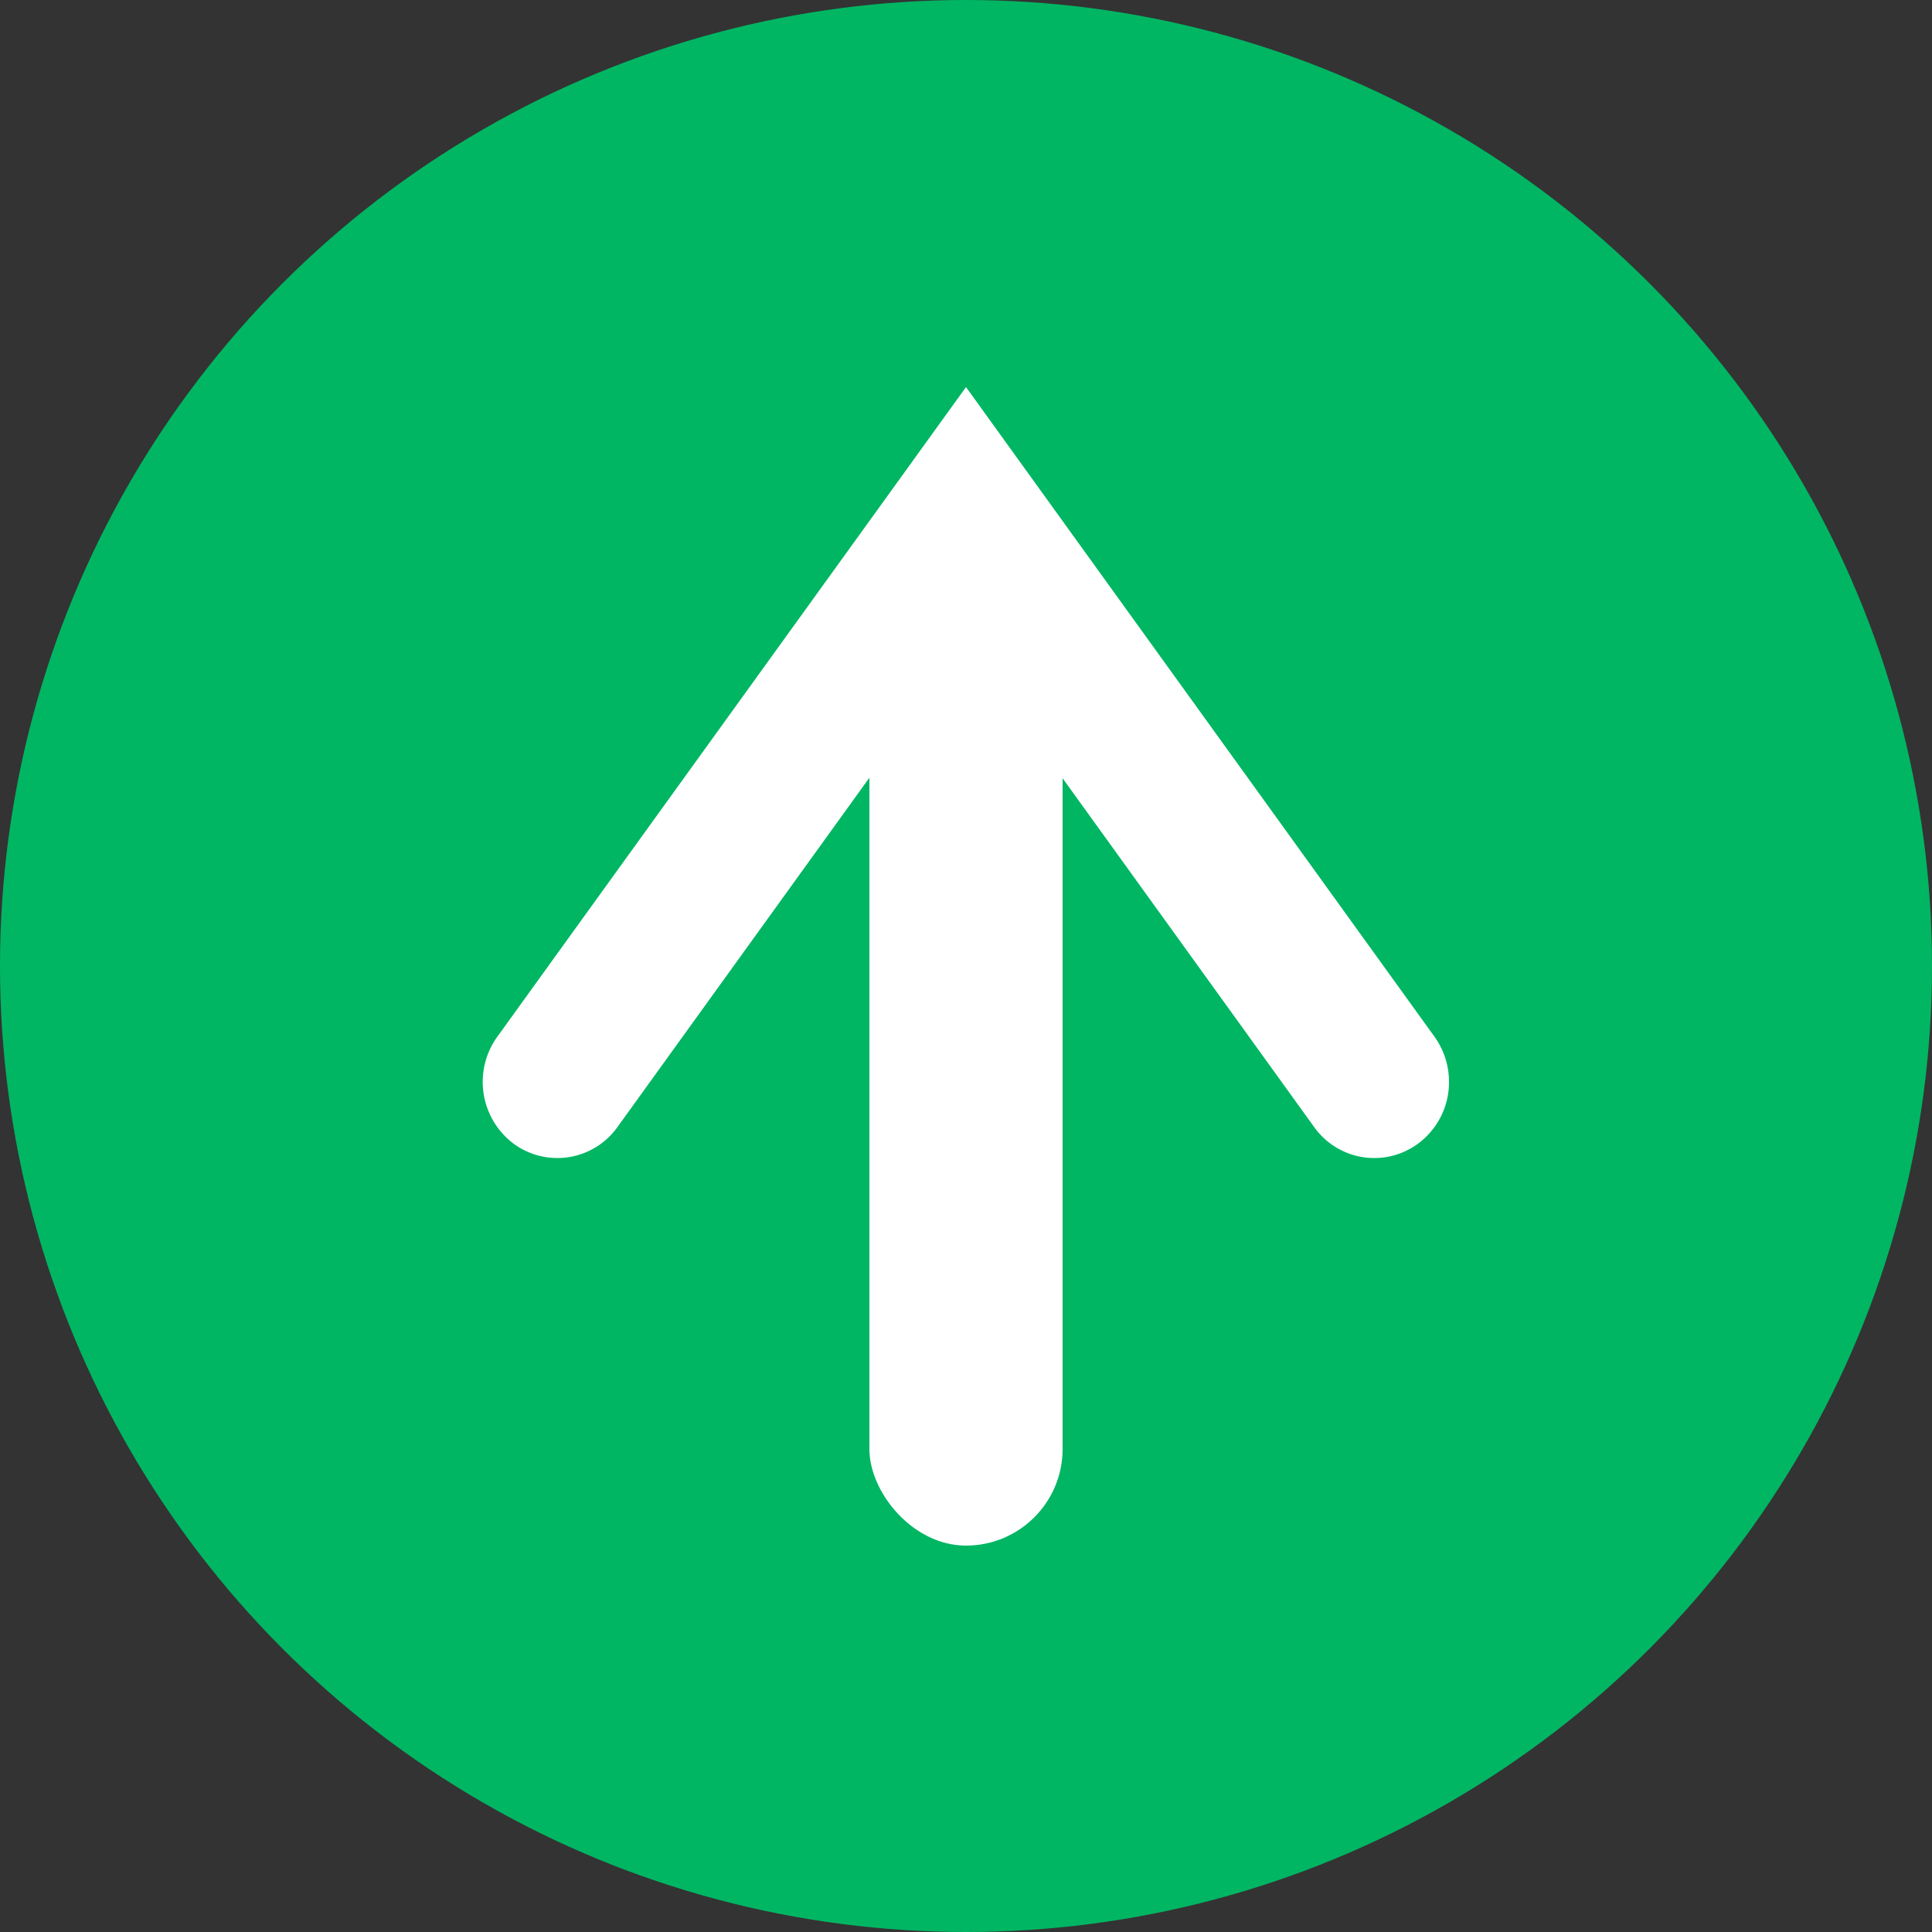
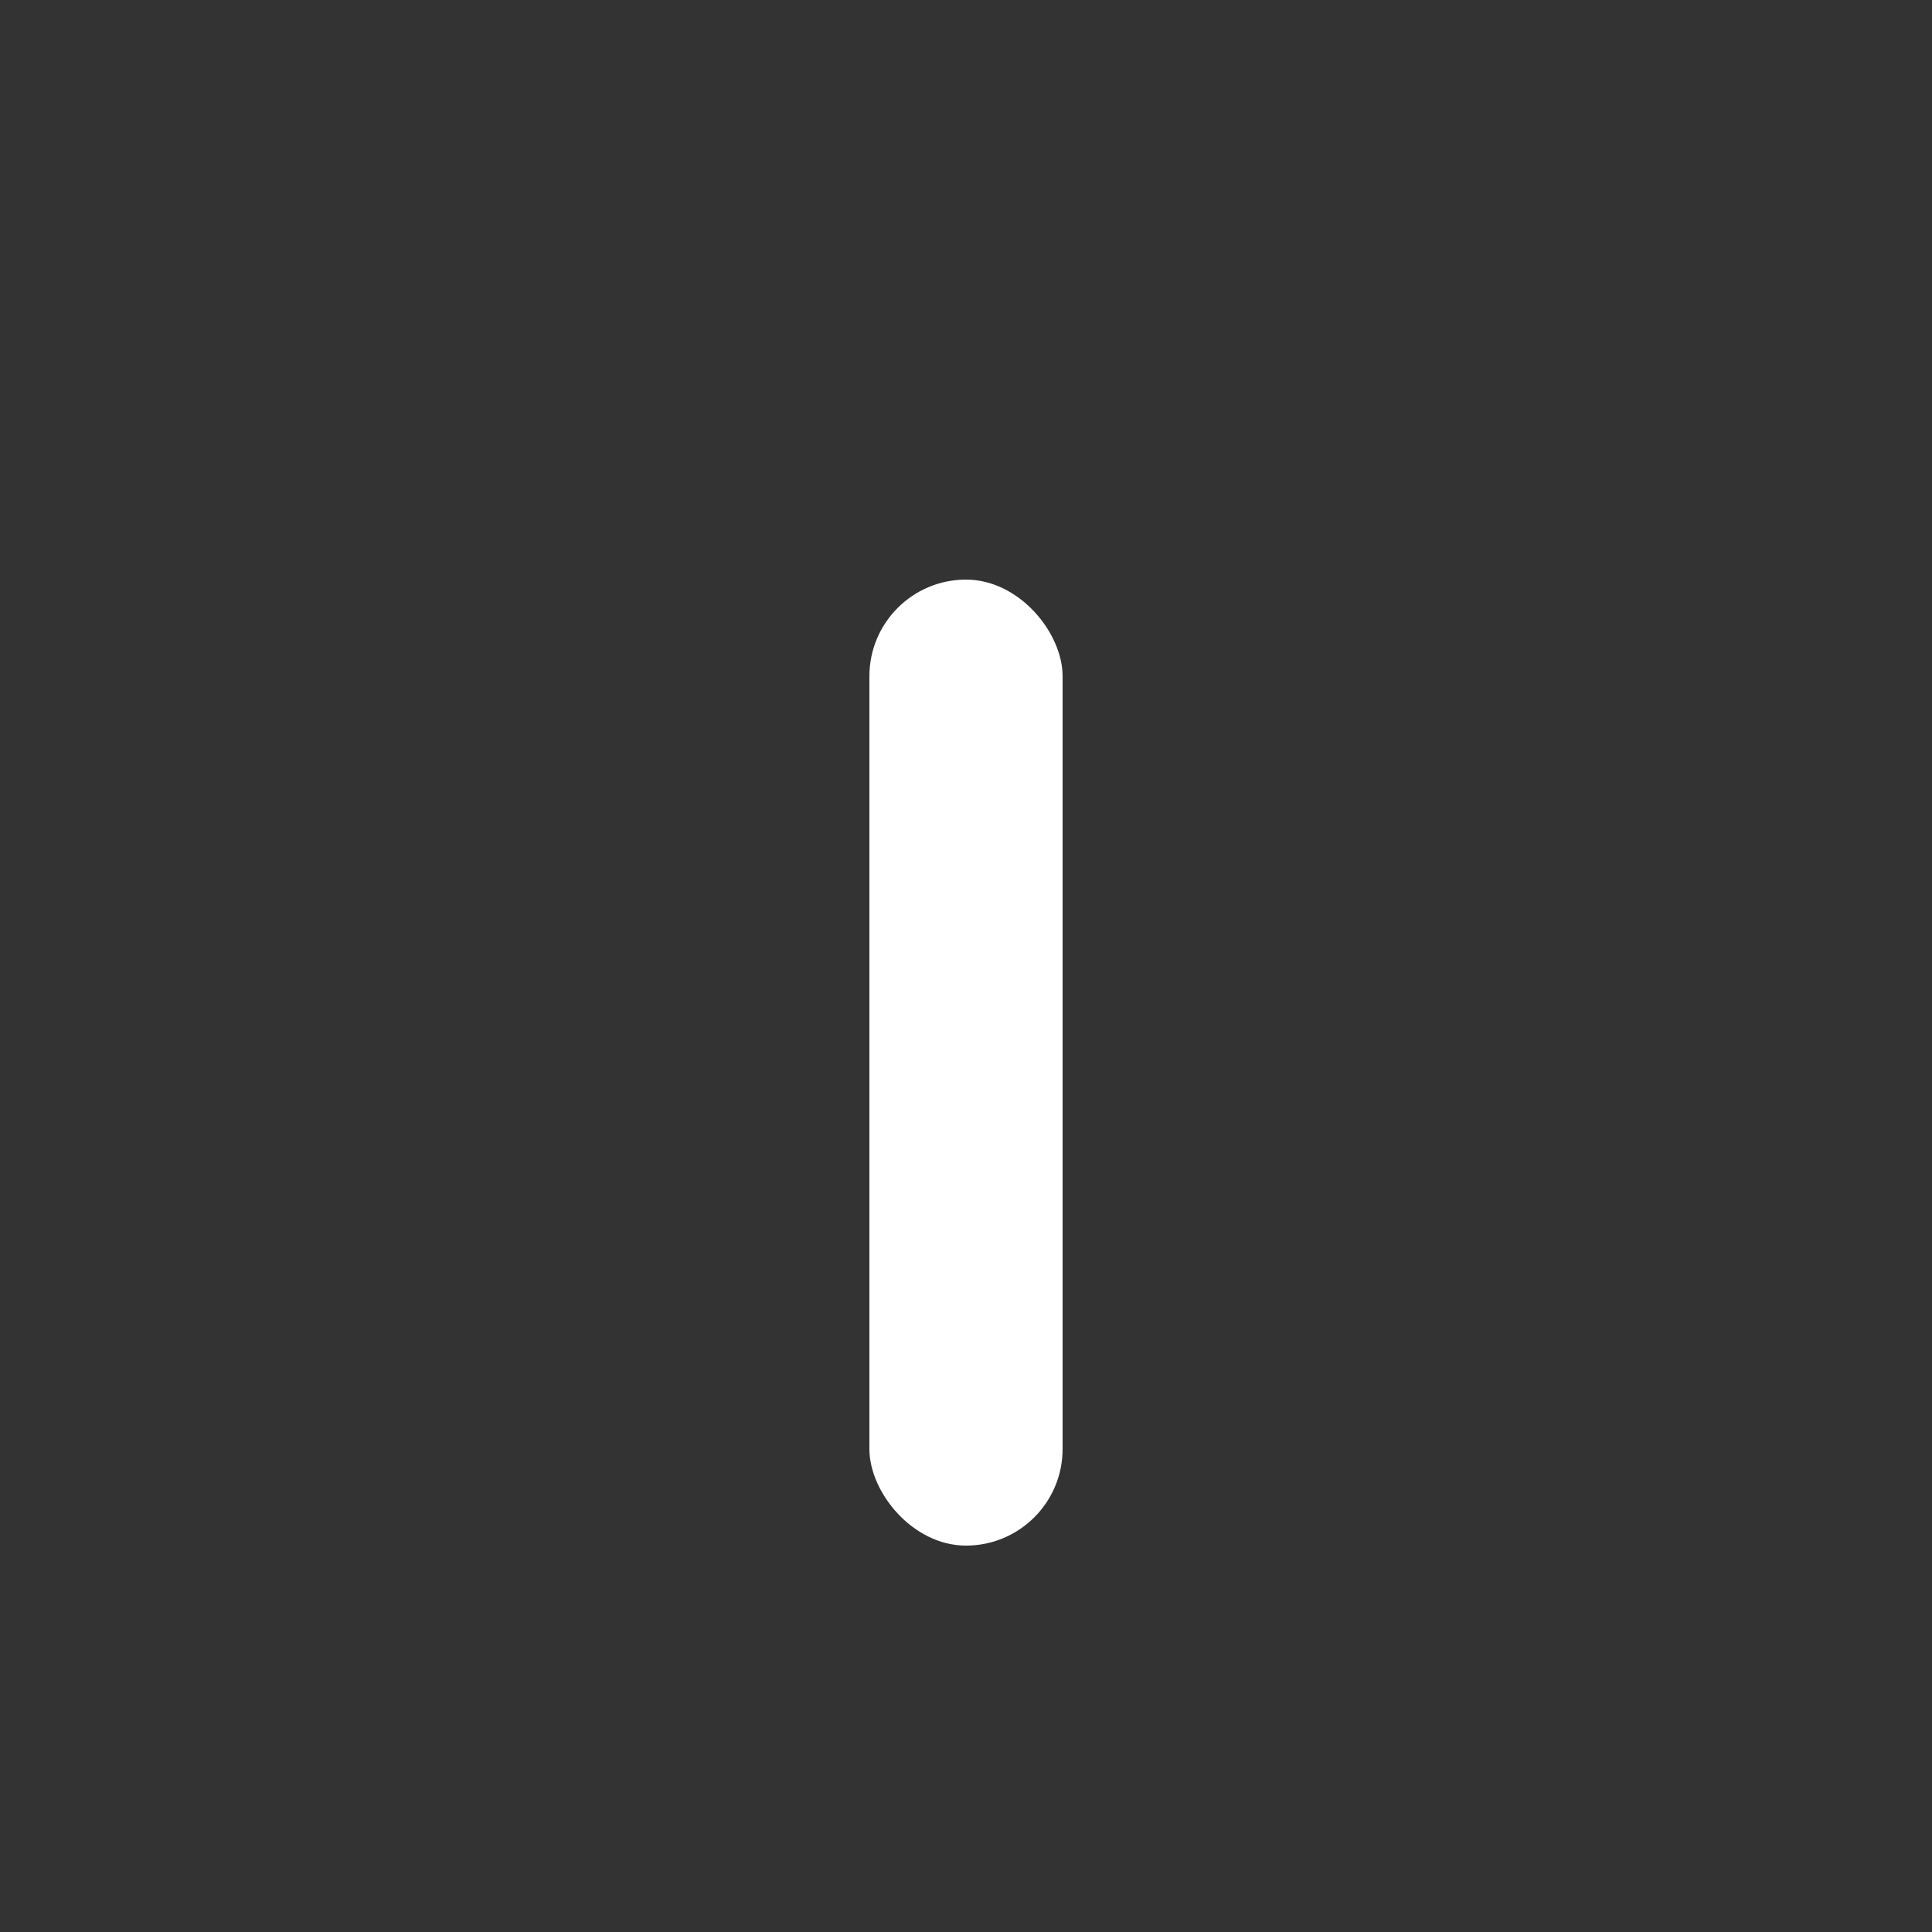
<svg xmlns="http://www.w3.org/2000/svg" id="icon_up_on.svg" width="20" height="20" viewBox="0 0 20 20">
  <rect x="0" y="0" width="20" height="20" fill="#333333" stroke="none" />
  <defs>
    <style>
      .cls-1 {
        fill: #00b663;
      }

      .cls-2, .cls-3 {
        fill: #fff;
      }

      .cls-2 {
        fill-rule: evenodd;
      }
    </style>
  </defs>
-   <circle id="シェイプ3" class="cls-1" cx="10" cy="10" r="10" />
-   <path id="シェイプ1" class="cls-2" d="M169,709.2a0.791,0.791,0,0,1-.315.635,0.764,0.764,0,0,1-1.081-.168l-3.606-5-3.606,5a0.764,0.764,0,0,1-1.081.168,0.8,0.8,0,0,1-.165-1.1L164,702.007l4.852,6.728A0.8,0.8,0,0,1,169,709.2Z" transform="translate(-154 -698)" />
  <rect id="シェイプ2" class="cls-3" x="9" y="6" width="2" height="10" rx="1" ry="1" />
</svg>